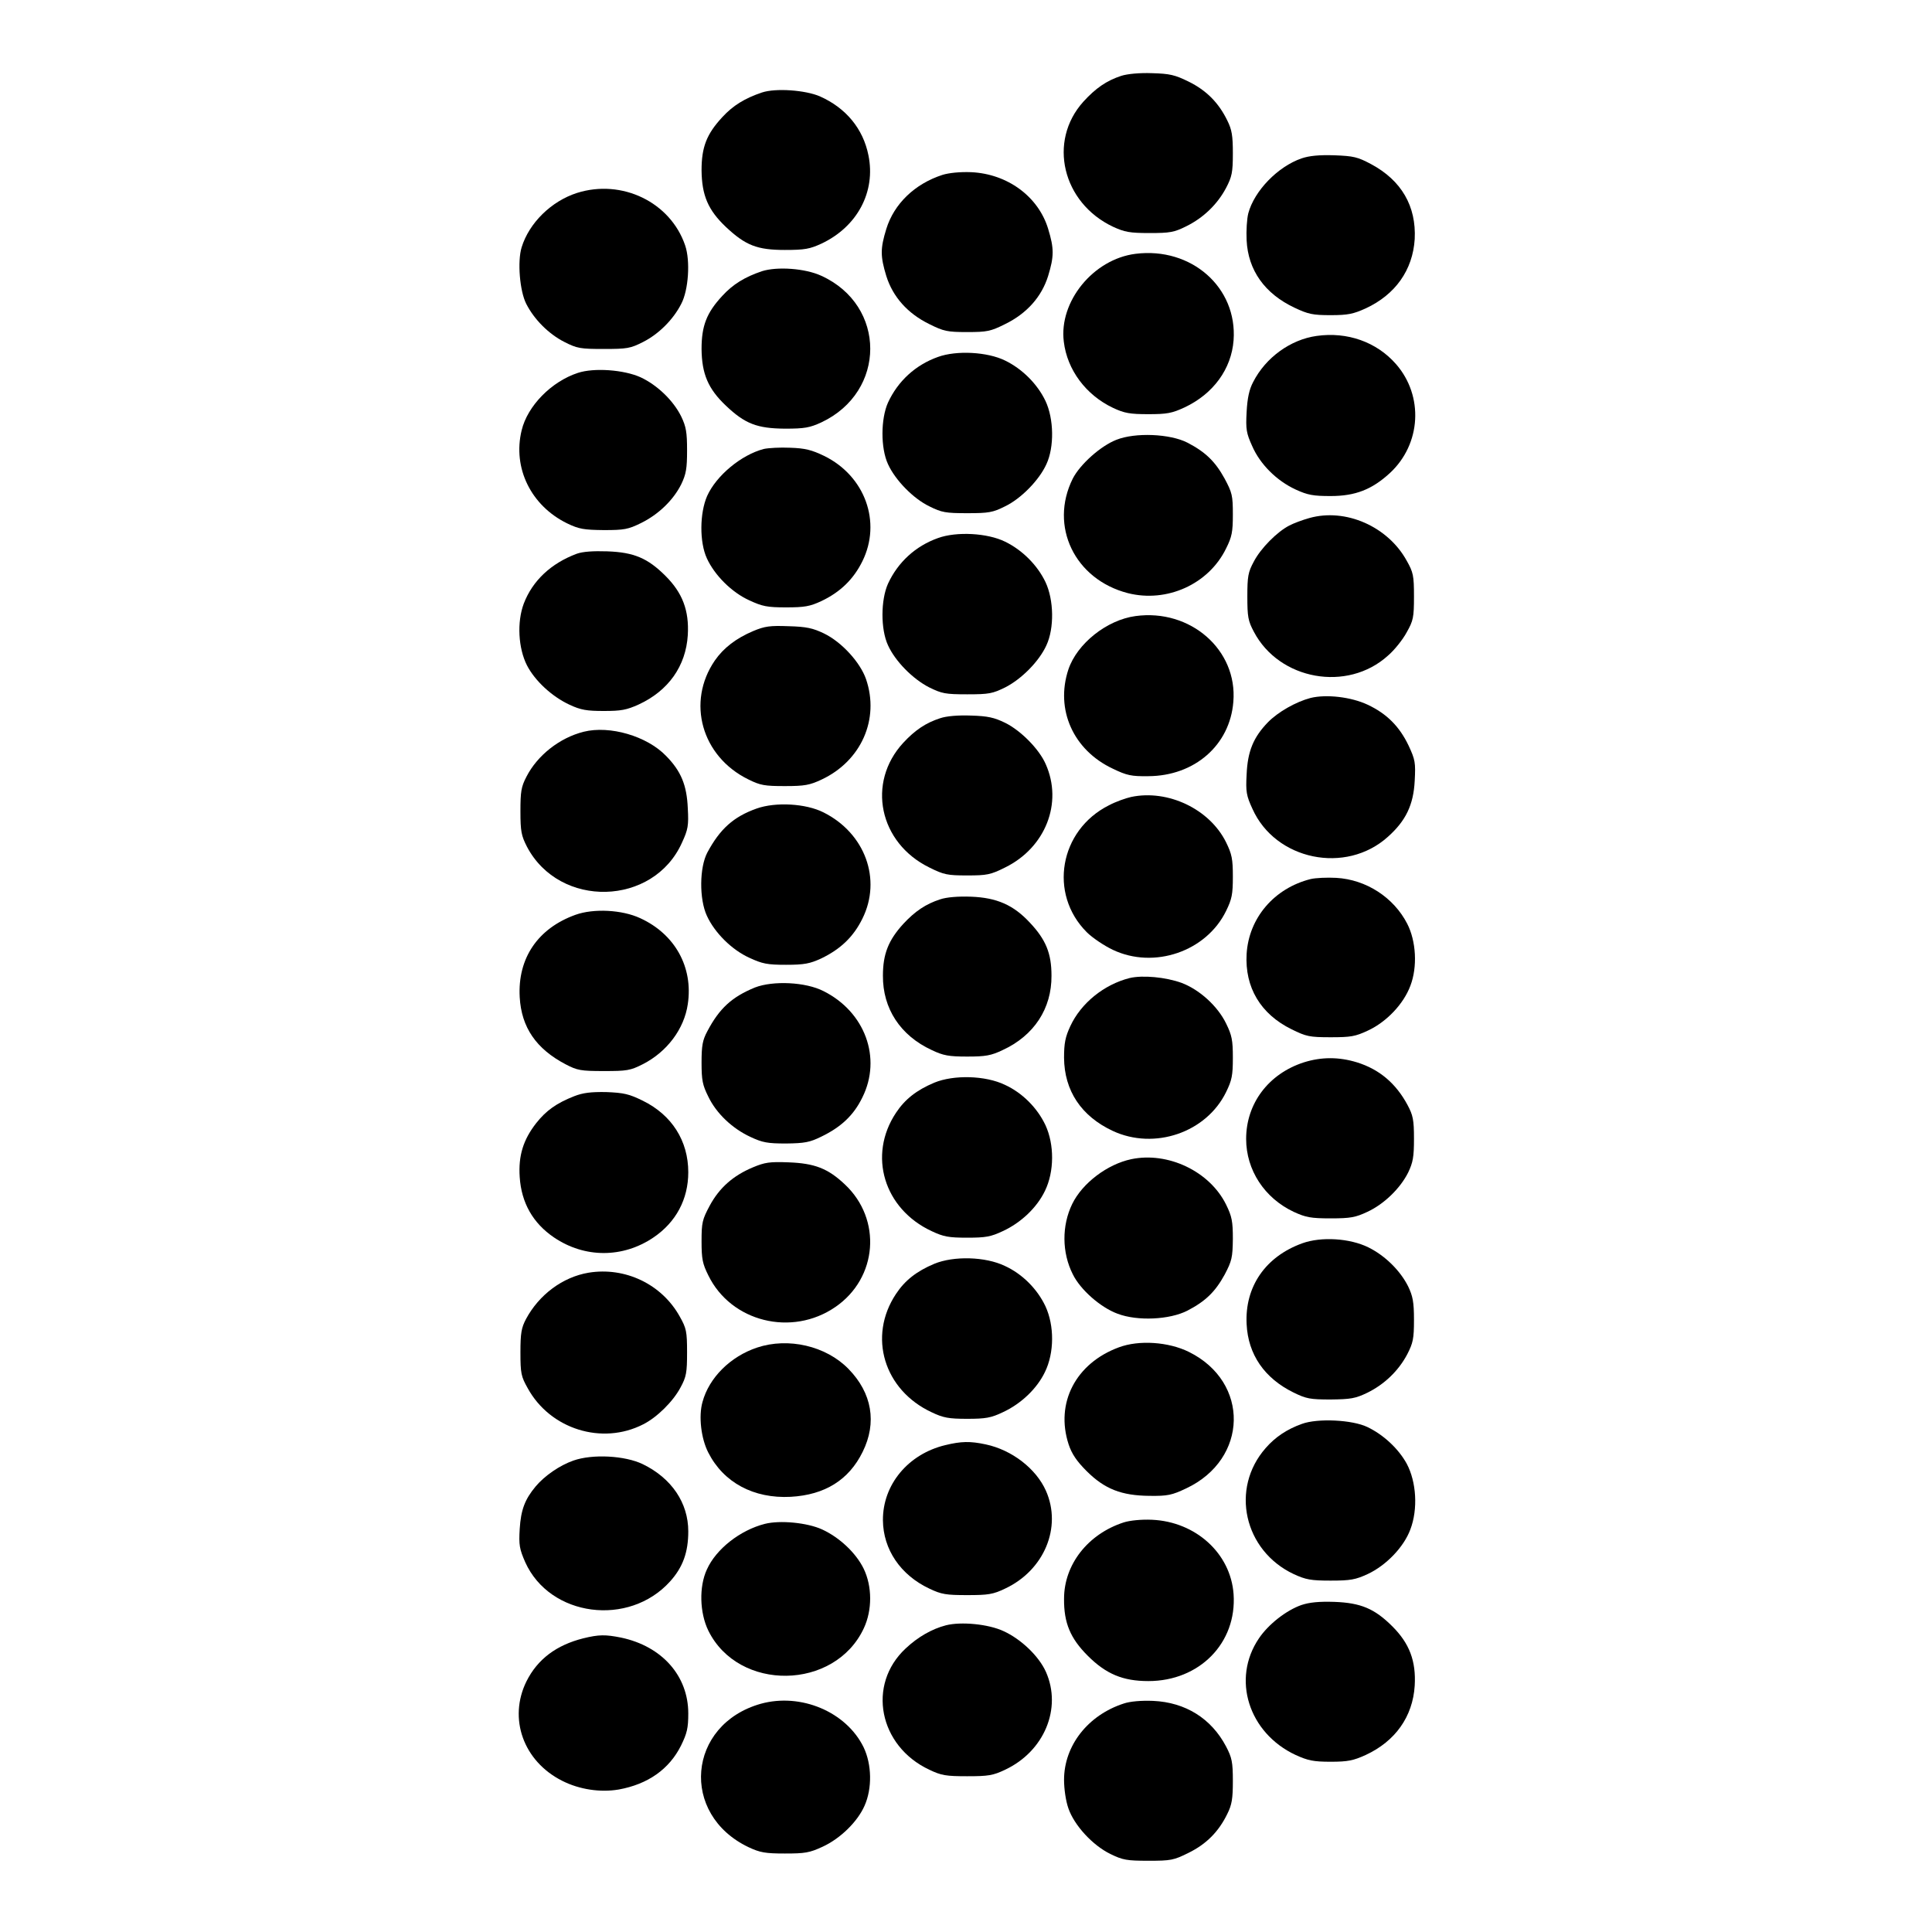
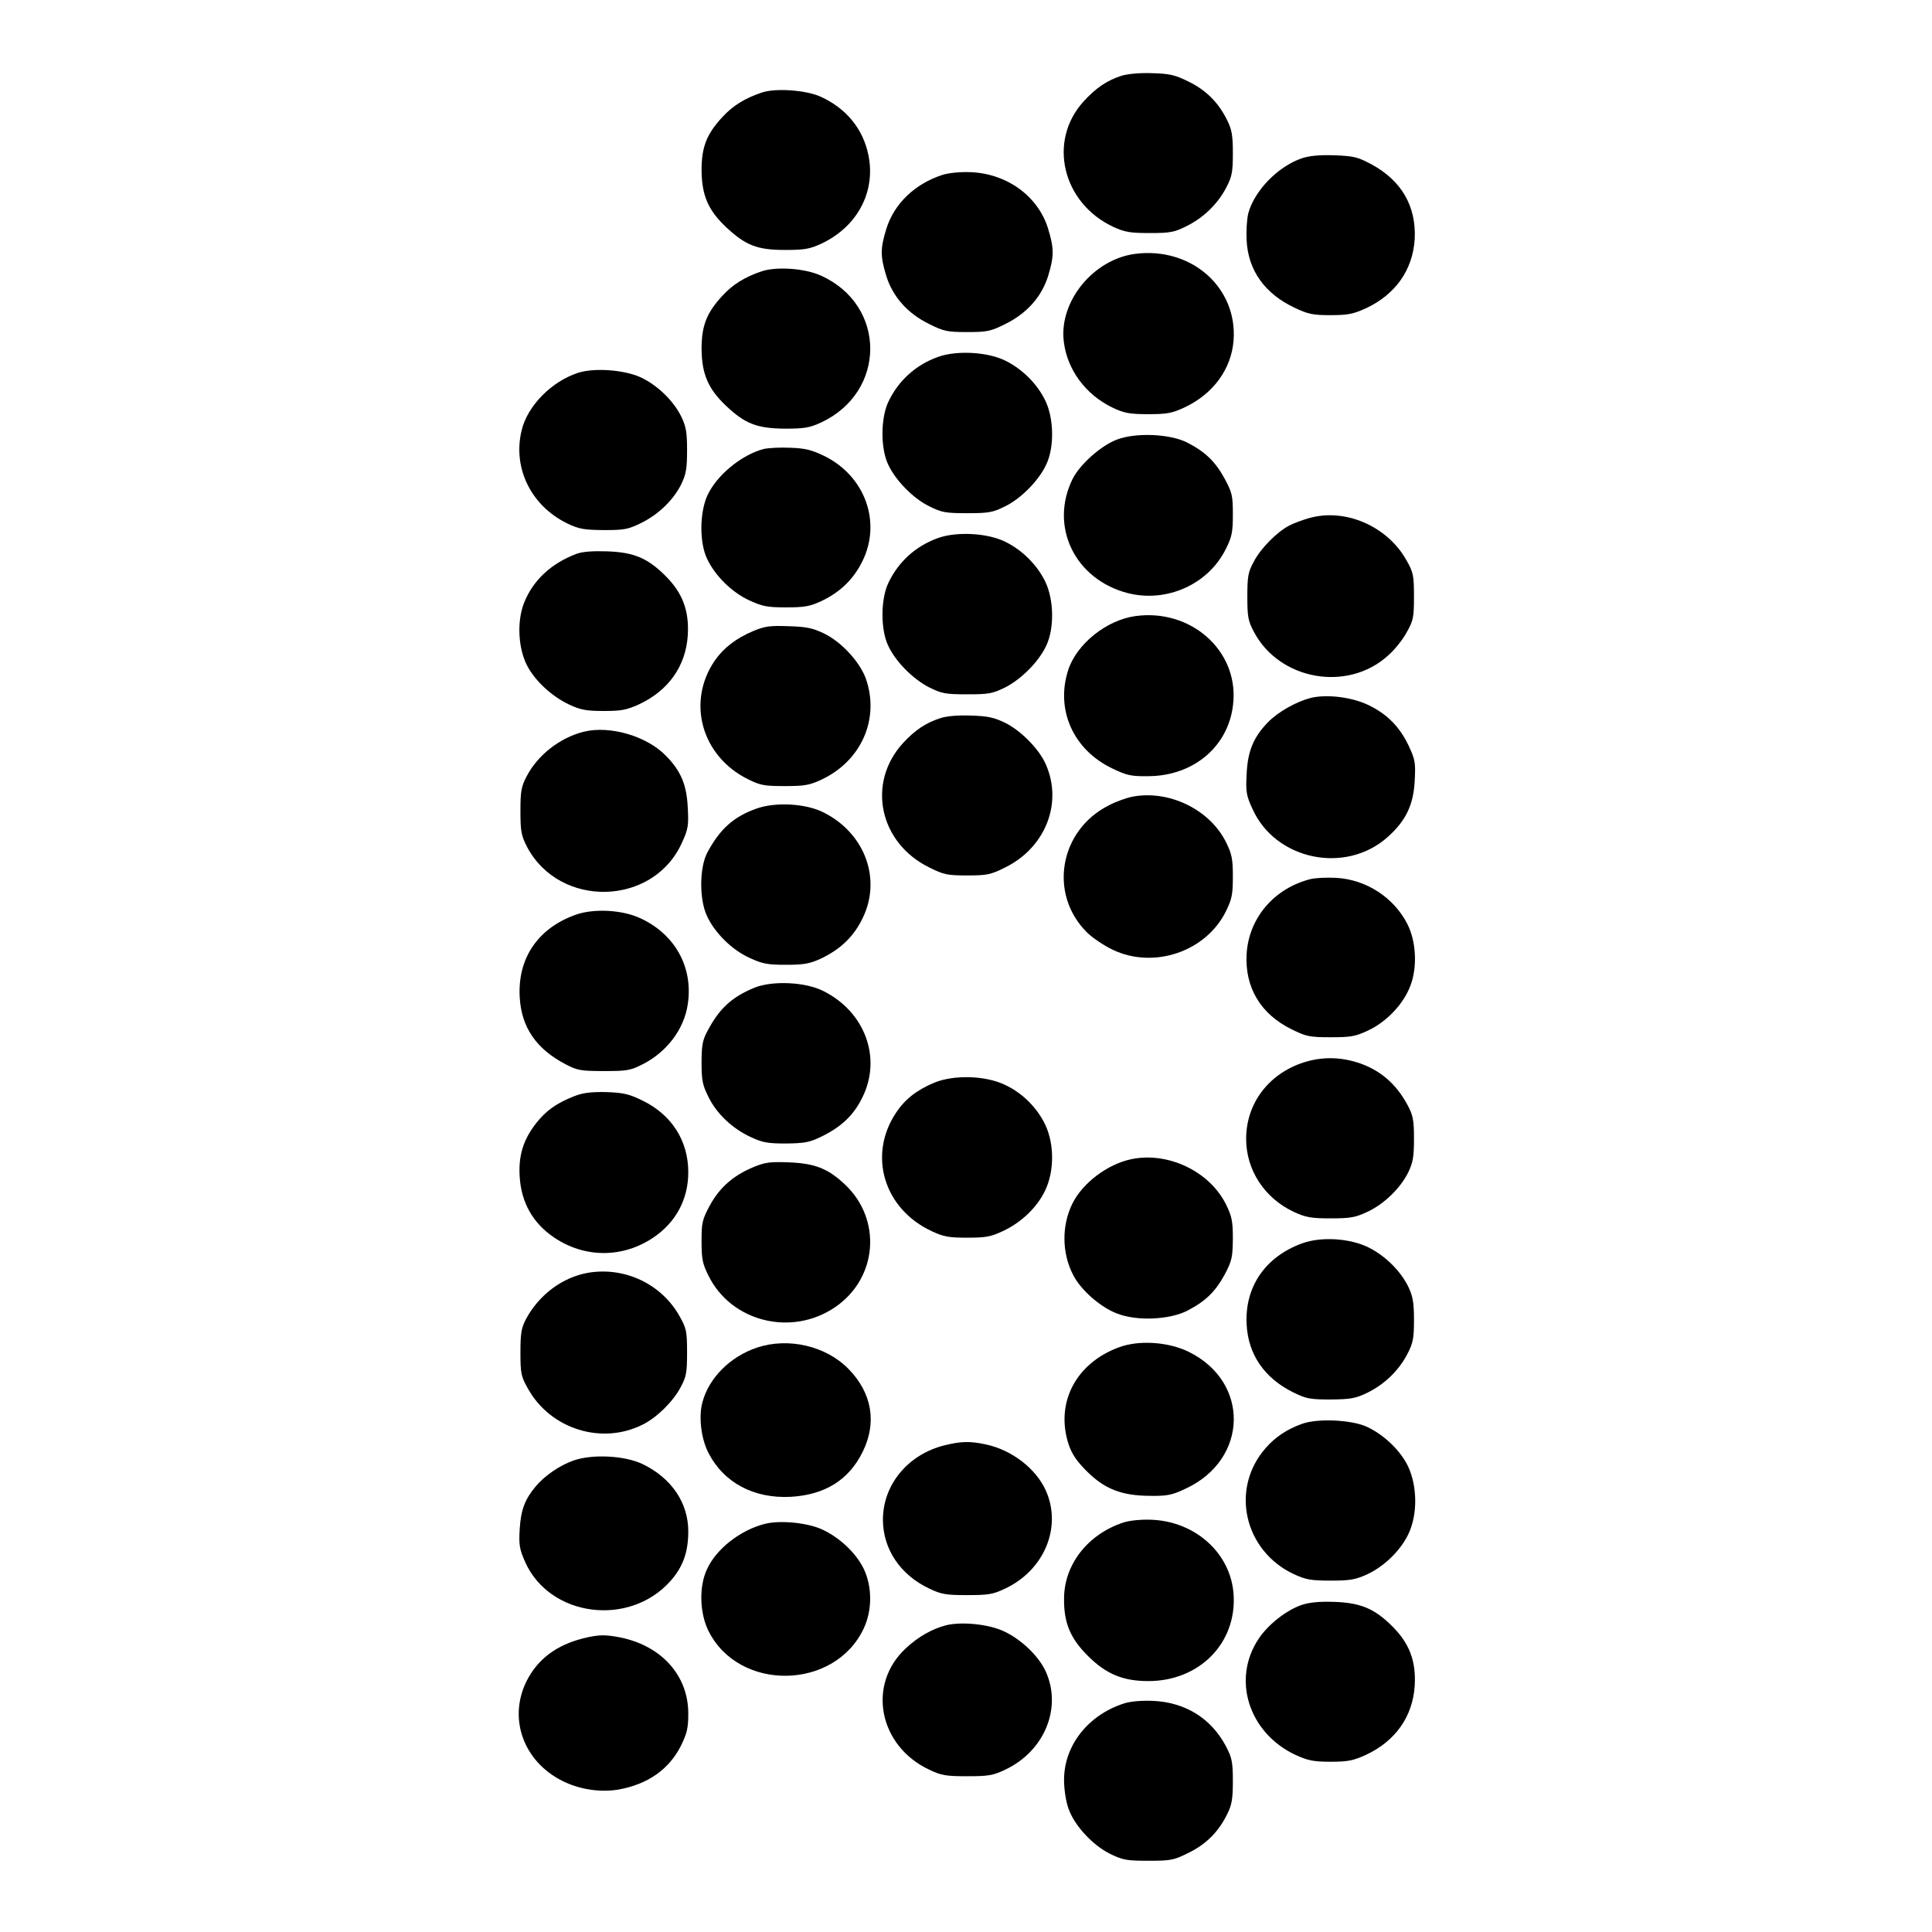
<svg xmlns="http://www.w3.org/2000/svg" version="1.0" width="800pt" height="800pt" viewBox="0 0 800 800" preserveAspectRatio="xMidYMid meet">
  <g transform="translate(0,800) scale(0.1,-0.1)" fill="#000000" stroke="none">
    <path d="M4643 7686 c-61 -20 -106 -51 -157 -107 -148 -164 -87 -419 123 -518 48 -22 69 -26 151 -26 84 0 102 3 152 28 71 35 129 91 165 159 24 46 28 64 28 143 0 73 -4 98 -23 136 -36 74 -87 125 -160 161 -57 28 -78 33 -152 35 -51 2 -102 -3 -127 -11z" />
    <path d="M3155 7617 c-71 -24 -120 -54 -164 -102 -65 -70 -86 -124 -86 -220 1 -104 27 -165 101 -235 81 -76 129 -95 244 -95 82 0 103 4 151 26 149 70 226 215 195 366 -22 110 -93 196 -201 244 -60 26 -183 35 -240 16z" />
    <path d="M5389 7344 c-98 -34 -195 -134 -220 -227 -6 -23 -9 -73 -7 -112 6 -124 75 -221 198 -279 57 -27 76 -31 150 -31 72 0 94 5 145 28 123 57 195 159 203 287 7 136 -55 243 -180 310 -56 30 -73 34 -153 37 -63 2 -104 -2 -136 -13z" />
    <path d="M3903 7276 c-115 -37 -201 -120 -233 -224 -25 -81 -25 -113 0 -195 27 -86 88 -155 178 -199 60 -30 75 -33 157 -33 82 0 97 3 157 33 90 44 151 113 178 199 25 82 25 114 0 196 -41 134 -169 227 -318 234 -47 2 -93 -3 -119 -11z" />
-     <path d="M2389 7201 c-106 -34 -198 -124 -229 -225 -18 -58 -8 -181 19 -234 33 -65 93 -125 158 -158 53 -27 67 -29 163 -29 96 0 110 2 163 29 65 33 125 93 158 158 30 57 38 178 16 242 -61 179 -262 276 -448 217z" />
    <path d="M4702 6949 c-175 -22 -318 -198 -297 -364 14 -117 92 -221 204 -274 47 -22 70 -26 146 -26 78 0 98 4 150 28 119 56 194 159 203 278 16 219 -175 387 -406 358z" />
    <path d="M3155 6877 c-71 -24 -120 -54 -164 -102 -65 -70 -86 -124 -86 -220 1 -103 27 -165 101 -235 79 -75 129 -94 244 -95 82 0 103 4 151 26 270 127 270 484 0 607 -67 31 -183 39 -246 19z" />
-     <path d="M5452 6609 c-108 -15 -211 -89 -263 -191 -16 -30 -24 -66 -27 -124 -4 -72 -1 -88 23 -141 33 -76 102 -144 180 -180 50 -23 73 -27 145 -27 102 0 171 27 245 95 130 120 141 320 25 452 -80 91 -201 134 -328 116z" />
    <path d="M3884 6522 c-93 -33 -166 -100 -207 -189 -30 -67 -31 -188 0 -255 30 -66 105 -143 172 -175 50 -25 67 -28 156 -28 89 0 106 3 156 28 67 32 142 109 172 175 33 71 31 188 -4 262 -33 69 -95 132 -167 167 -73 36 -201 43 -278 15z" />
    <path d="M2393 6456 c-110 -36 -209 -137 -233 -238 -38 -156 39 -312 188 -385 50 -24 69 -27 152 -28 85 0 101 3 154 29 73 36 134 95 167 161 20 42 24 65 24 140 0 75 -4 98 -24 140 -33 67 -100 131 -169 163 -69 31 -192 40 -259 18z" />
    <path d="M4623 6179 c-65 -25 -151 -102 -181 -161 -98 -197 8 -417 228 -474 162 -41 335 37 407 185 24 48 28 68 28 141 0 78 -3 90 -34 148 -39 71 -79 110 -154 149 -72 37 -216 43 -294 12z" />
    <path d="M3163 6141 c-93 -24 -197 -110 -235 -195 -31 -71 -32 -191 -1 -258 32 -70 103 -141 176 -174 54 -25 74 -29 152 -29 76 0 99 4 146 26 78 37 133 90 170 165 80 162 11 353 -158 436 -52 25 -79 32 -141 34 -42 2 -91 -1 -109 -5z" />
    <path d="M5422 5855 c-29 -8 -66 -22 -83 -31 -51 -26 -119 -95 -147 -149 -24 -44 -27 -62 -27 -145 0 -84 3 -101 27 -146 105 -200 387 -251 555 -99 27 23 62 67 78 97 27 48 30 61 30 148 0 87 -3 100 -30 148 -78 142 -253 219 -403 177z" />
    <path d="M3884 5772 c-93 -33 -166 -100 -207 -189 -30 -67 -31 -188 0 -255 30 -66 102 -139 170 -174 53 -26 67 -29 158 -29 91 0 105 3 158 29 68 35 140 108 170 174 33 71 31 188 -4 262 -33 69 -95 132 -167 167 -73 36 -201 43 -278 15z" />
    <path d="M2388 5707 c-107 -40 -183 -112 -219 -206 -29 -77 -23 -185 13 -256 33 -64 103 -129 176 -163 47 -22 72 -26 142 -26 72 0 94 4 145 27 123 57 195 159 203 287 6 102 -22 175 -92 245 -74 74 -131 98 -241 102 -59 2 -102 -1 -127 -10z" />
    <path d="M4702 5449 c-119 -16 -242 -114 -278 -221 -55 -166 20 -334 184 -411 58 -28 77 -32 147 -31 192 1 338 129 352 308 18 215 -178 386 -405 355z" />
    <path d="M3119 5387 c-71 -30 -123 -70 -159 -122 -118 -172 -55 -397 138 -492 50 -25 68 -28 152 -28 82 0 103 4 152 27 164 77 241 250 184 416 -24 69 -100 153 -174 189 -46 22 -72 28 -146 30 -78 3 -99 0 -147 -20z" />
    <path d="M5427 5110 c-61 -16 -135 -58 -177 -101 -60 -62 -84 -120 -88 -216 -4 -71 -1 -88 24 -142 95 -213 387 -273 561 -116 74 66 106 132 111 232 4 75 2 87 -25 145 -38 80 -91 133 -170 170 -68 32 -170 44 -236 28z" />
    <path d="M3893 5026 c-59 -19 -104 -49 -153 -102 -152 -165 -100 -414 108 -516 60 -30 75 -33 157 -33 82 0 97 3 157 33 167 82 240 267 168 428 -27 62 -103 139 -168 171 -45 22 -72 28 -141 30 -53 2 -102 -2 -128 -11z" />
    <path d="M2417 4970 c-100 -25 -192 -98 -237 -186 -22 -42 -25 -62 -25 -144 0 -83 4 -101 27 -146 135 -257 524 -247 642 17 25 54 28 71 24 142 -4 96 -28 154 -90 217 -79 82 -233 127 -341 100z" />
    <path d="M4684 4700 c-23 -5 -65 -20 -93 -35 -204 -103 -250 -366 -91 -525 23 -23 72 -56 108 -73 171 -81 387 -7 469 161 24 49 28 69 28 142 0 73 -4 93 -28 142 -68 138 -241 220 -393 188z" />
    <path d="M3133 4652 c-96 -34 -152 -85 -204 -182 -33 -62 -34 -193 -2 -262 32 -70 103 -141 176 -174 54 -25 74 -29 152 -29 76 0 99 5 145 26 81 39 134 90 171 165 81 163 11 354 -161 440 -73 37 -198 44 -277 16z" />
    <path d="M5427 4360 c-151 -38 -256 -161 -265 -310 -8 -139 58 -249 186 -312 61 -30 74 -33 162 -33 83 0 102 3 155 28 77 36 147 110 175 185 30 78 24 185 -13 257 -56 109 -170 183 -294 190 -37 2 -85 0 -106 -5z" />
-     <path d="M3893 4276 c-59 -19 -104 -49 -153 -102 -61 -67 -84 -124 -84 -214 -1 -136 72 -248 202 -308 48 -23 71 -27 147 -27 76 0 99 4 147 27 130 60 203 172 202 308 0 92 -23 149 -90 220 -68 73 -137 103 -243 107 -53 2 -102 -2 -128 -11z" />
    <path d="M2383 4212 c-156 -56 -240 -180 -231 -341 7 -125 68 -214 190 -278 48 -25 62 -28 158 -28 96 0 110 2 163 29 99 51 170 145 185 248 23 153 -53 290 -197 356 -75 35 -193 41 -268 14z" />
-     <path d="M4677 3950 c-106 -27 -201 -104 -245 -199 -21 -45 -26 -71 -26 -131 1 -136 71 -242 202 -303 172 -80 387 -7 469 161 24 49 28 69 28 142 0 73 -4 93 -28 142 -35 72 -110 140 -184 168 -66 24 -162 33 -216 20z" />
    <path d="M3126 3911 c-95 -39 -147 -86 -197 -181 -20 -37 -24 -60 -24 -130 0 -73 4 -93 28 -141 33 -69 99 -132 175 -167 49 -23 70 -27 147 -27 77 1 98 5 145 28 83 40 135 89 171 163 81 163 11 354 -161 440 -74 38 -209 44 -284 15z" />
    <path d="M5399 3601 c-146 -47 -239 -170 -239 -317 0 -129 76 -245 197 -302 50 -23 71 -27 153 -27 82 0 103 4 152 27 69 32 136 97 169 163 20 42 24 65 24 140 0 78 -4 97 -27 140 -48 89 -116 147 -209 176 -75 23 -147 23 -220 0z" />
    <path d="M3869 3517 c-74 -31 -122 -69 -159 -125 -117 -176 -50 -398 148 -490 49 -23 70 -27 147 -27 77 0 98 4 147 27 76 35 142 98 175 167 39 80 39 192 2 272 -34 72 -96 134 -168 167 -81 39 -212 42 -292 9z" />
    <path d="M2378 3461 c-74 -29 -117 -60 -158 -112 -53 -68 -74 -134 -68 -223 7 -107 55 -191 142 -250 127 -86 285 -86 412 0 93 63 144 158 144 270 0 130 -68 237 -188 296 -57 28 -78 33 -152 36 -64 1 -96 -3 -132 -17z" />
    <path d="M4684 3200 c-99 -21 -202 -99 -244 -185 -44 -90 -43 -202 2 -291 31 -64 115 -138 186 -164 82 -31 215 -25 289 13 75 39 115 78 154 149 30 57 33 71 34 148 0 73 -4 93 -28 142 -68 138 -241 220 -393 188z" />
    <path d="M3117 3166 c-81 -34 -138 -84 -178 -158 -31 -58 -34 -70 -34 -148 0 -73 4 -93 28 -141 94 -193 346 -255 526 -131 175 120 194 363 39 508 -70 66 -125 87 -233 91 -78 3 -98 0 -148 -21z" />
    <path d="M5393 2852 c-153 -55 -239 -180 -231 -335 6 -126 74 -224 194 -283 53 -26 69 -29 154 -29 83 1 102 4 152 28 71 35 129 91 165 159 24 47 28 64 28 143 0 74 -5 98 -24 138 -33 66 -96 128 -165 162 -77 38 -195 45 -273 17z" />
-     <path d="M3869 2767 c-74 -31 -122 -69 -159 -125 -117 -176 -50 -398 148 -490 48 -23 71 -27 147 -27 76 0 99 4 147 27 76 35 142 98 175 167 39 80 39 192 2 272 -34 72 -96 134 -168 167 -81 39 -212 42 -292 9z" />
    <path d="M2437 2730 c-107 -18 -205 -91 -259 -192 -19 -36 -23 -58 -23 -138 0 -87 3 -100 30 -148 93 -170 308 -237 478 -150 58 29 125 96 155 153 24 44 27 62 27 145 0 87 -3 100 -30 148 -74 134 -226 207 -378 182z" />
    <path d="M3135 2420 c-111 -37 -199 -125 -226 -225 -17 -59 -6 -152 24 -210 63 -124 188 -191 341 -183 142 8 241 70 298 186 60 121 39 244 -59 344 -93 95 -249 131 -378 88z" />
    <path d="M4633 2421 c-179 -66 -264 -231 -208 -402 13 -39 33 -69 74 -110 75 -75 145 -102 261 -103 75 -1 93 3 152 31 257 121 264 440 11 565 -85 42 -207 50 -290 19z" />
    <path d="M5391 2104 c-62 -22 -111 -55 -150 -100 -148 -168 -90 -425 116 -522 50 -23 71 -27 153 -27 82 0 103 4 153 27 77 36 150 112 177 185 32 84 25 197 -15 272 -34 62 -96 120 -163 152 -62 30 -206 37 -271 13z" />
    <path d="M3914 2016 c-154 -37 -259 -164 -258 -311 1 -121 73 -227 192 -283 50 -24 70 -27 157 -27 87 0 107 3 157 27 162 76 236 254 169 405 -41 92 -141 169 -249 192 -65 14 -102 13 -168 -3z" />
    <path d="M2374 1952 c-57 -20 -119 -63 -156 -107 -45 -54 -61 -97 -66 -176 -4 -67 -1 -83 23 -138 102 -226 429 -269 600 -79 53 59 75 121 75 207 0 118 -69 220 -188 278 -74 36 -209 43 -288 15z" />
    <path d="M4653 1696 c-148 -48 -247 -174 -247 -316 -1 -100 26 -164 98 -236 76 -76 146 -105 251 -105 212 0 367 158 353 360 -12 169 -157 300 -338 308 -45 2 -92 -3 -117 -11z" />
    <path d="M3167 1690 c-102 -26 -202 -104 -240 -189 -33 -71 -30 -179 6 -253 125 -254 524 -248 644 10 35 75 35 173 -1 247 -32 65 -100 129 -172 162 -61 28 -174 39 -237 23z" />
    <path d="M5389 1354 c-63 -22 -137 -80 -176 -138 -114 -168 -43 -392 152 -483 51 -23 73 -28 145 -28 72 0 94 5 145 28 123 57 195 159 203 287 6 102 -22 175 -92 245 -74 74 -131 98 -241 102 -64 2 -103 -2 -136 -13z" />
    <path d="M3917 1270 c-58 -15 -116 -48 -167 -96 -161 -150 -111 -404 98 -502 50 -24 70 -27 157 -27 87 0 107 3 157 27 162 76 236 254 169 405 -29 65 -103 136 -176 169 -62 29 -175 40 -238 24z" />
    <path d="M2415 1216 c-111 -28 -189 -86 -235 -178 -76 -154 -13 -331 148 -412 71 -36 158 -49 234 -36 121 22 209 84 258 182 25 51 30 73 30 133 0 155 -108 278 -278 314 -65 13 -92 13 -157 -3z" />
-     <path d="M3150 945 c-304 -86 -336 -458 -50 -594 47 -22 69 -26 150 -26 83 0 102 3 156 28 74 34 145 104 174 170 32 72 30 171 -4 242 -72 147 -260 226 -426 180z" />
+     <path d="M3150 945 z" />
    <path d="M4653 946 c-148 -48 -247 -174 -247 -316 0 -37 7 -87 18 -118 24 -70 100 -153 174 -189 51 -25 68 -28 157 -28 93 0 105 2 167 33 73 36 124 87 160 161 19 38 23 63 23 136 0 79 -4 97 -28 143 -61 116 -168 183 -302 189 -49 2 -96 -2 -122 -11z" />
  </g>
</svg>